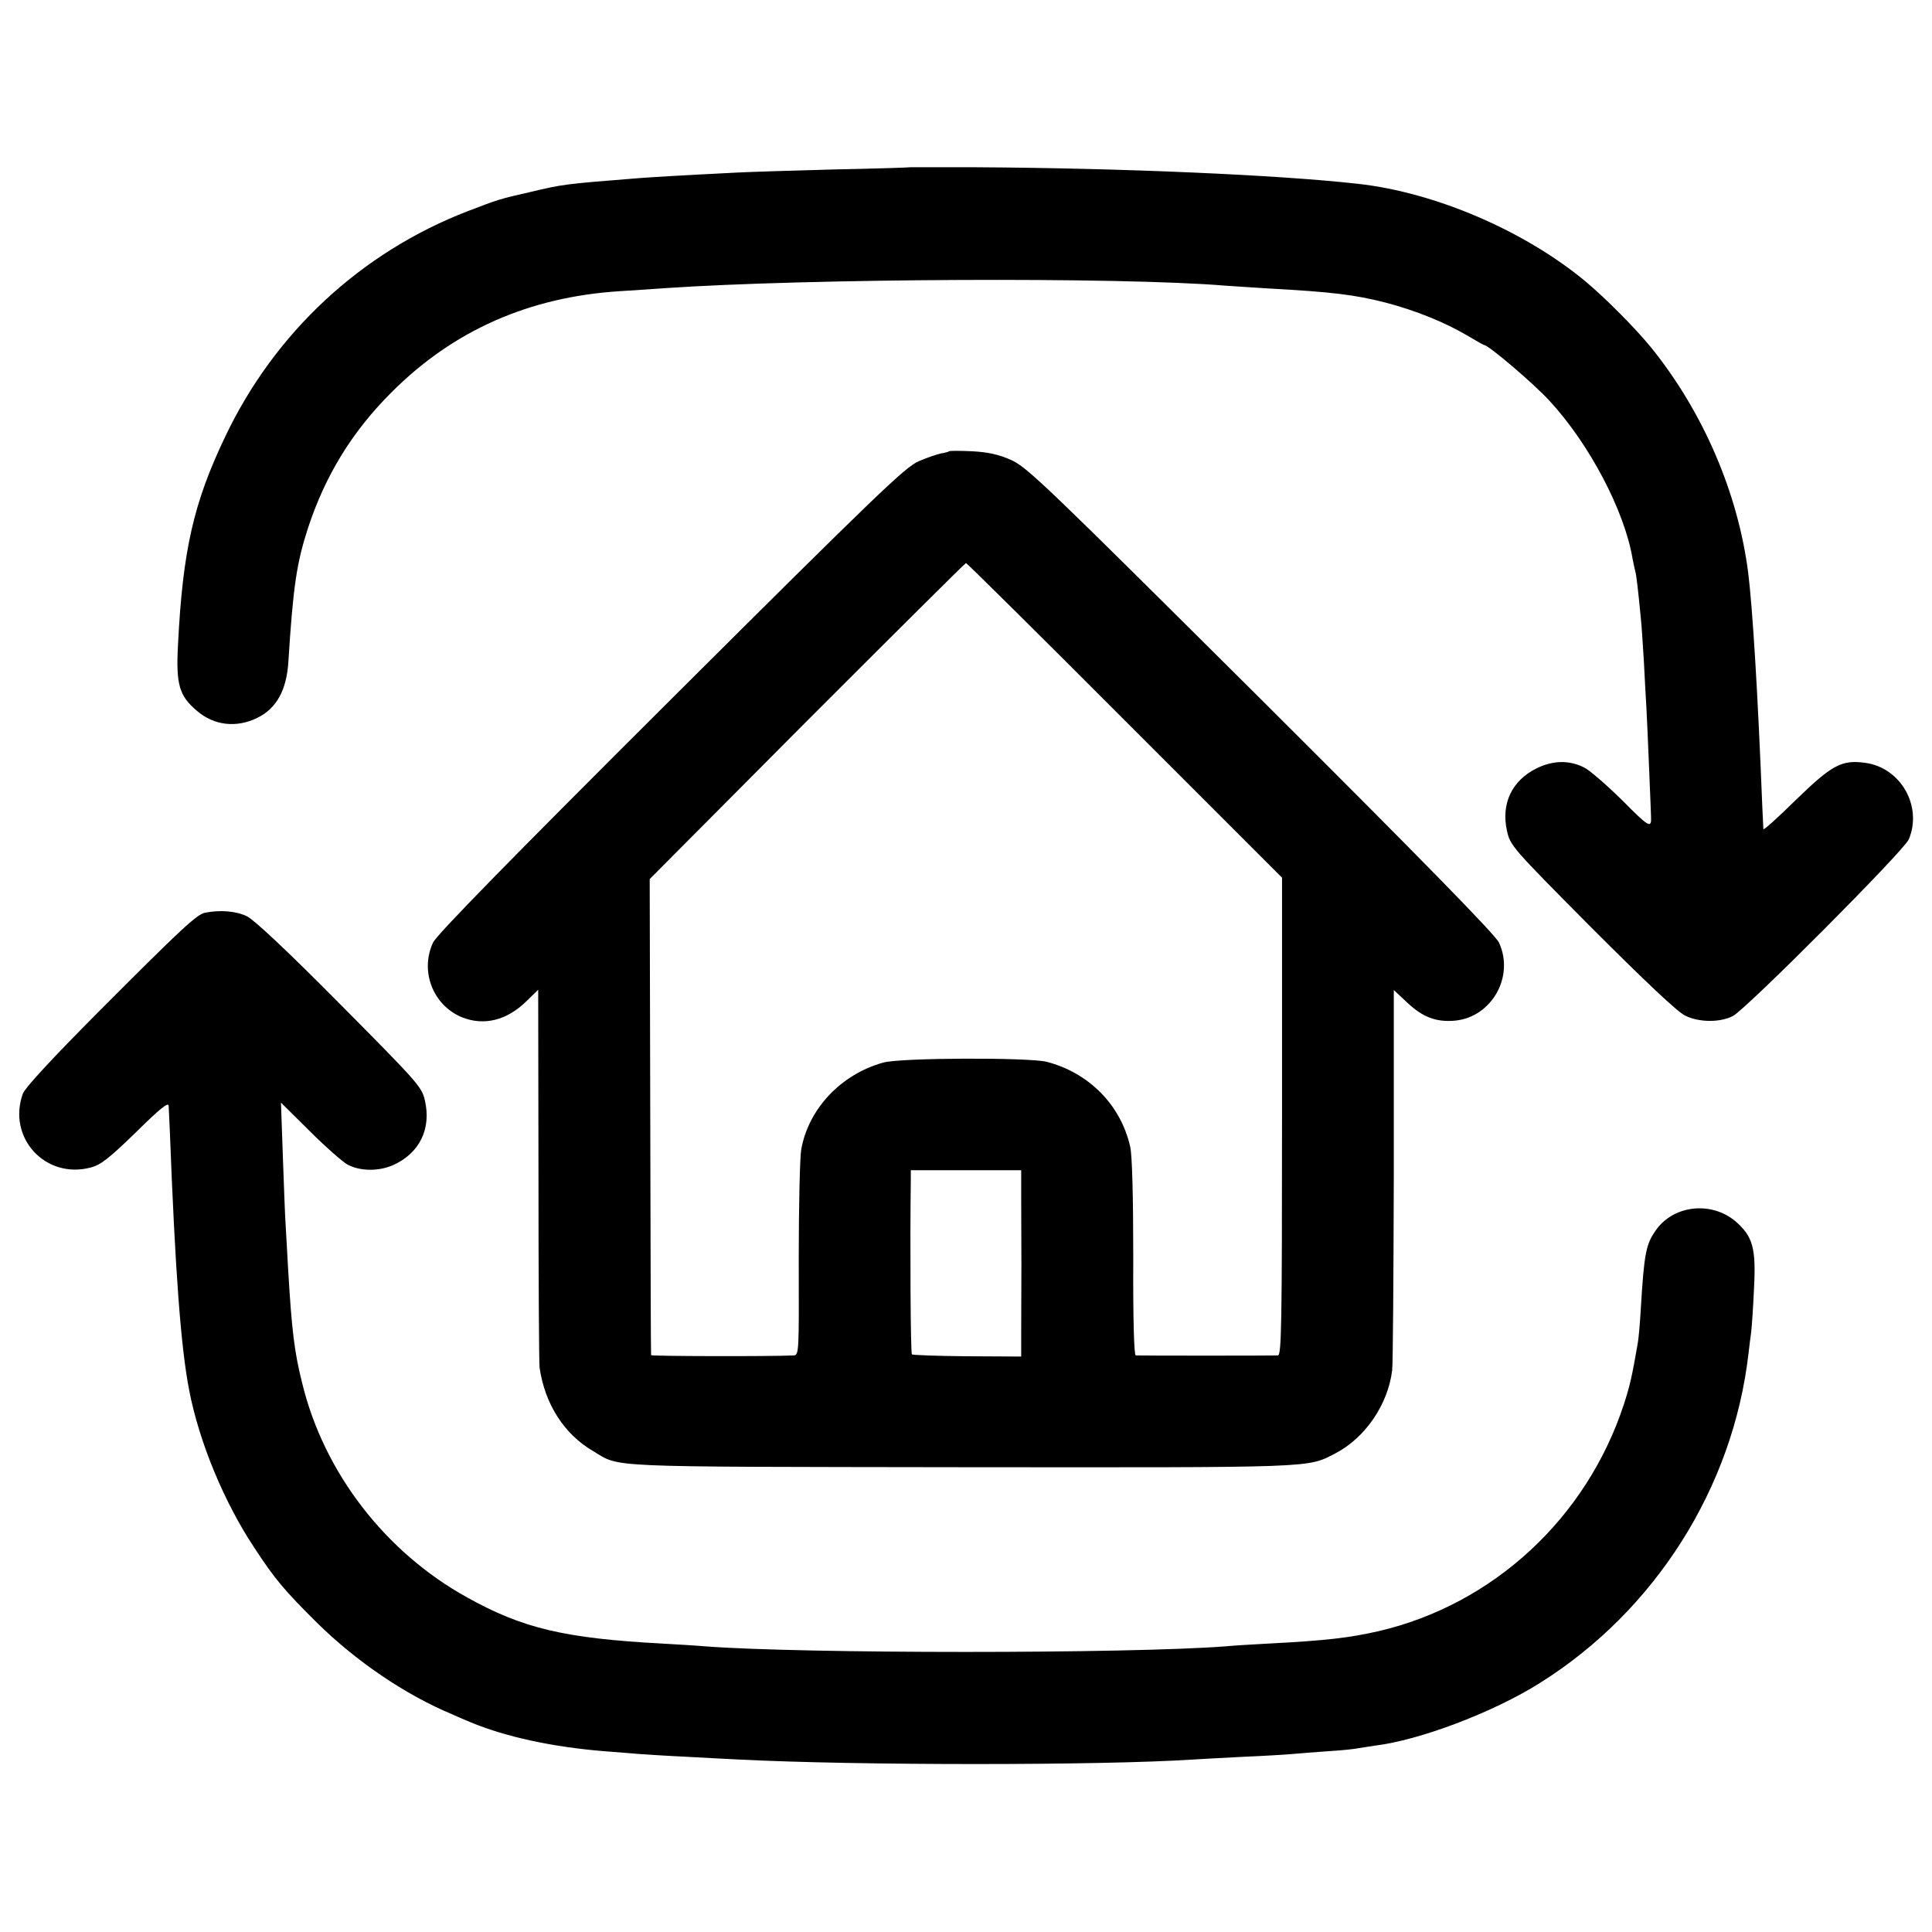
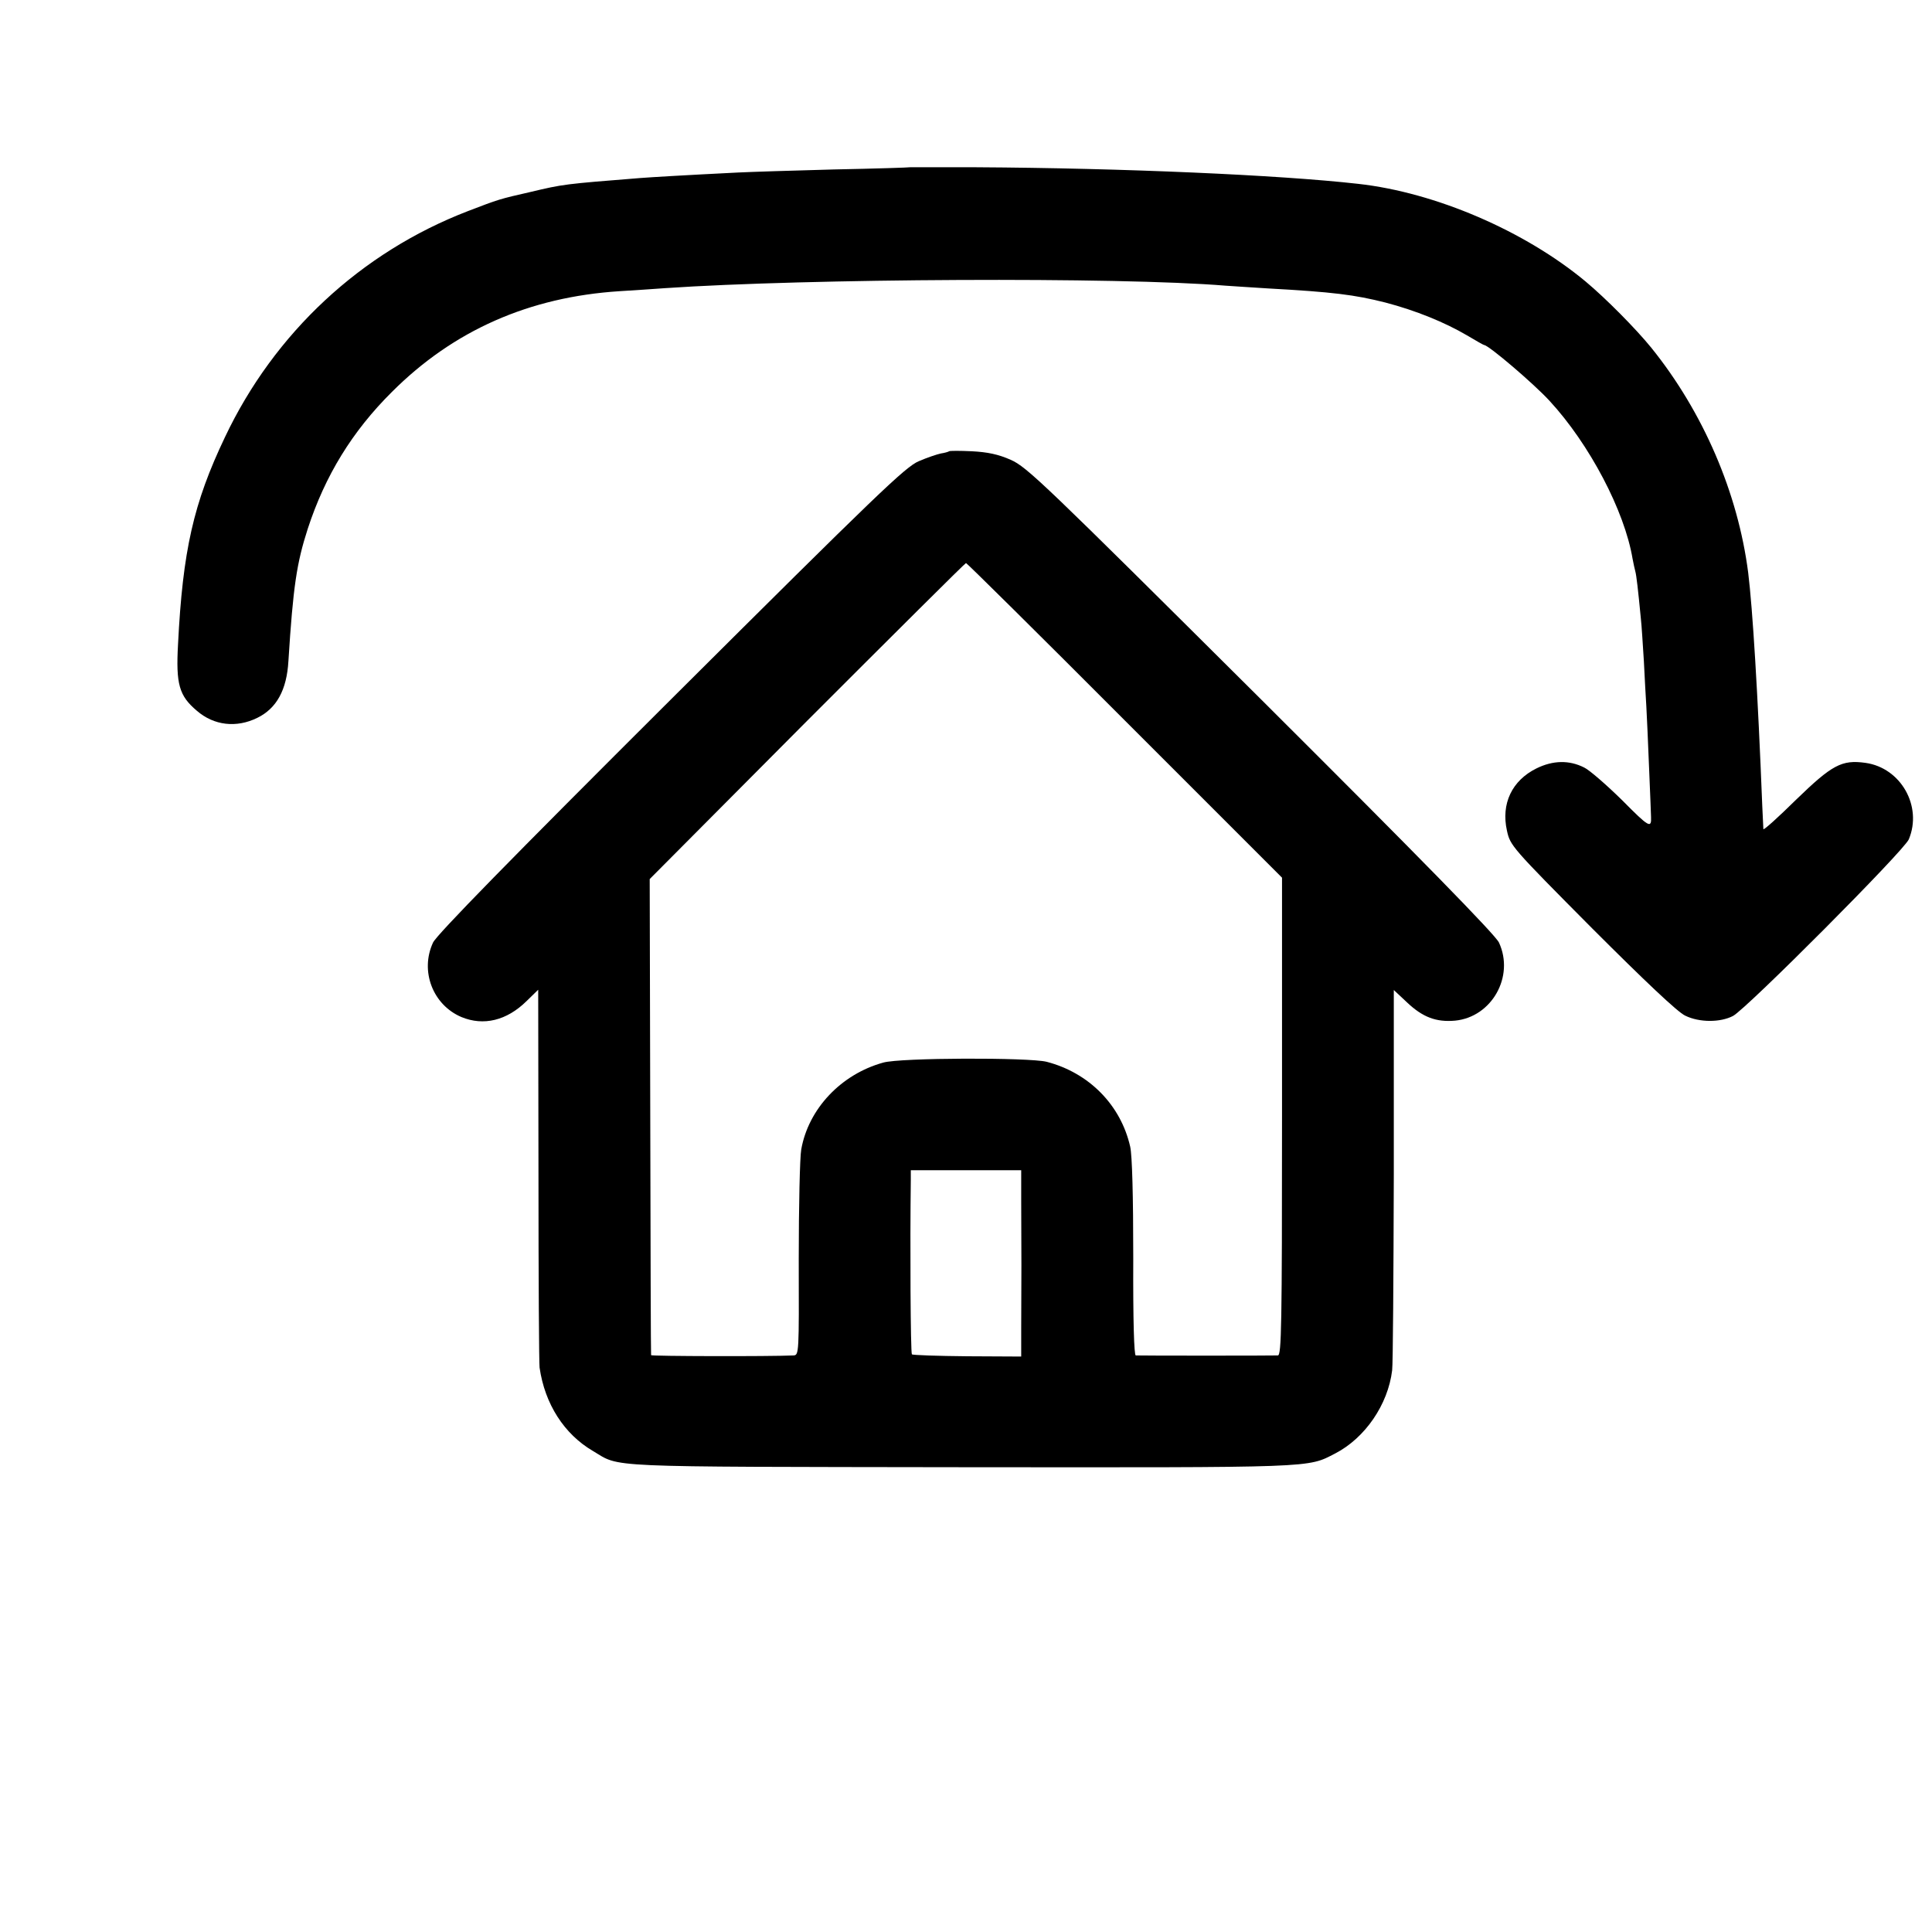
<svg xmlns="http://www.w3.org/2000/svg" version="1.0" width="700pt" height="700pt" viewBox="0 0 700 700" preserveAspectRatio="xMidYMid meet">
  <g transform="translate(0,700) scale(0.1,-0.1)" fill="#000000" stroke="none">
    <path d="M3297 6394 c-1 -1 -126 -5 -277 -8 -151 -4 -306 -9 -345 -11 -201 -10 -315 -17 -355 -20 -276 -22 -278 -22 -400 -51 -110 -25 -113 -26 -225 -69 -387 -149 -701 -441 -880 -819 -114 -239 -153 -411 -170 -751 -8 -144 4 -186 68 -240 62 -54 144 -63 219 -26 70 34 107 101 113 206 17 270 30 355 70 479 63 193 161 353 305 496 223 223 497 344 825 365 50 3 124 8 165 11 512 35 1646 41 2030 9 25 -2 94 -6 154 -10 236 -13 314 -23 425 -51 111 -29 216 -72 296 -119 32 -19 60 -35 62 -35 16 0 180 -140 237 -202 145 -157 272 -399 301 -572 3 -17 8 -38 10 -46 4 -14 10 -66 20 -170 3 -25 7 -94 11 -155 3 -60 7 -135 9 -165 2 -30 6 -131 10 -225 4 -93 7 -172 7 -175 2 -43 -8 -37 -104 60 -57 56 -119 110 -138 119 -55 28 -114 26 -173 -3 -89 -44 -129 -128 -107 -226 12 -54 16 -59 308 -353 190 -190 311 -305 338 -317 51 -25 127 -25 173 -1 50 27 620 599 637 640 50 120 -29 259 -157 277 -86 12 -121 -7 -251 -133 -65 -64 -118 -112 -119 -107 0 5 -2 43 -4 84 -16 408 -35 716 -51 845 -37 289 -163 582 -351 815 -56 69 -165 179 -238 240 -220 183 -544 323 -825 354 -283 32 -851 57 -1383 60 -131 0 -239 0 -240 0z" />
    <path d="M3439 5365 c-3 -2 -16 -6 -30 -8 -14 -3 -50 -15 -80 -28 -48 -20 -147 -115 -898 -863 -580 -578 -849 -853 -862 -881 -48 -103 -1 -226 103 -270 80 -33 164 -13 236 58 l42 41 1 -674 c0 -371 2 -684 4 -695 19 -132 89 -241 193 -302 103 -61 16 -57 1332 -59 1297 -1 1255 -3 1358 50 108 56 191 177 206 301 3 22 5 341 6 709 l0 669 48 -45 c57 -54 106 -72 174 -66 133 13 216 160 159 283 -13 28 -282 303 -862 881 -789 785 -848 842 -907 868 -45 20 -84 28 -141 31 -43 2 -80 2 -82 0z m636 -975 l570 -570 0 -865 c0 -762 -2 -865 -15 -866 -19 -1 -502 -1 -515 0 -6 1 -10 125 -9 353 0 228 -4 371 -11 403 -34 151 -149 268 -303 308 -65 16 -530 15 -592 -3 -152 -42 -271 -167 -297 -315 -5 -28 -9 -206 -9 -398 1 -340 1 -347 -19 -348 -88 -4 -515 -3 -516 1 -1 3 -2 392 -3 865 l-2 860 570 573 c314 314 573 572 576 572 3 0 262 -256 575 -570z m-375 -1740 c1 -140 1 -331 0 -462 l0 -103 -195 1 c-108 1 -198 4 -201 7 -5 4 -7 404 -4 630 l0 37 200 0 200 0 0 -110z" />
-     <path d="M743 3693 c-30 -6 -84 -56 -390 -363 -165 -166 -262 -271 -270 -292 -58 -160 82 -312 246 -268 36 9 67 34 163 127 86 85 118 111 119 97 1 -10 2 -48 4 -84 20 -521 40 -792 71 -950 36 -185 126 -403 235 -567 75 -115 111 -157 228 -273 141 -139 320 -261 491 -332 19 -9 49 -21 65 -28 127 -53 298 -90 485 -105 41 -3 98 -8 125 -10 28 -2 104 -7 170 -10 66 -4 152 -8 190 -10 426 -22 1318 -22 1650 0 28 2 110 6 184 10 74 3 153 8 175 10 23 2 80 7 128 10 49 3 98 8 110 11 13 2 39 6 58 9 162 19 431 121 599 227 418 262 700 708 756 1193 3 28 8 64 10 80 2 17 7 86 10 155 8 148 -4 190 -67 245 -88 74 -225 59 -289 -33 -35 -50 -42 -82 -54 -283 -3 -53 -8 -110 -11 -125 -20 -117 -28 -153 -50 -221 -135 -413 -473 -726 -889 -823 -106 -24 -188 -34 -400 -45 -55 -3 -125 -7 -155 -10 -351 -27 -1532 -27 -1885 0 -33 3 -103 7 -155 10 -354 19 -506 55 -707 167 -297 164 -519 452 -598 776 -29 115 -38 194 -51 412 -3 63 -8 135 -9 160 -2 25 -6 135 -10 245 l-7 200 105 -104 c58 -58 120 -112 137 -121 46 -24 112 -24 163 -2 97 43 141 132 116 237 -11 47 -27 65 -308 348 -190 192 -310 304 -336 317 -39 19 -97 24 -152 13z" />
  </g>
</svg>